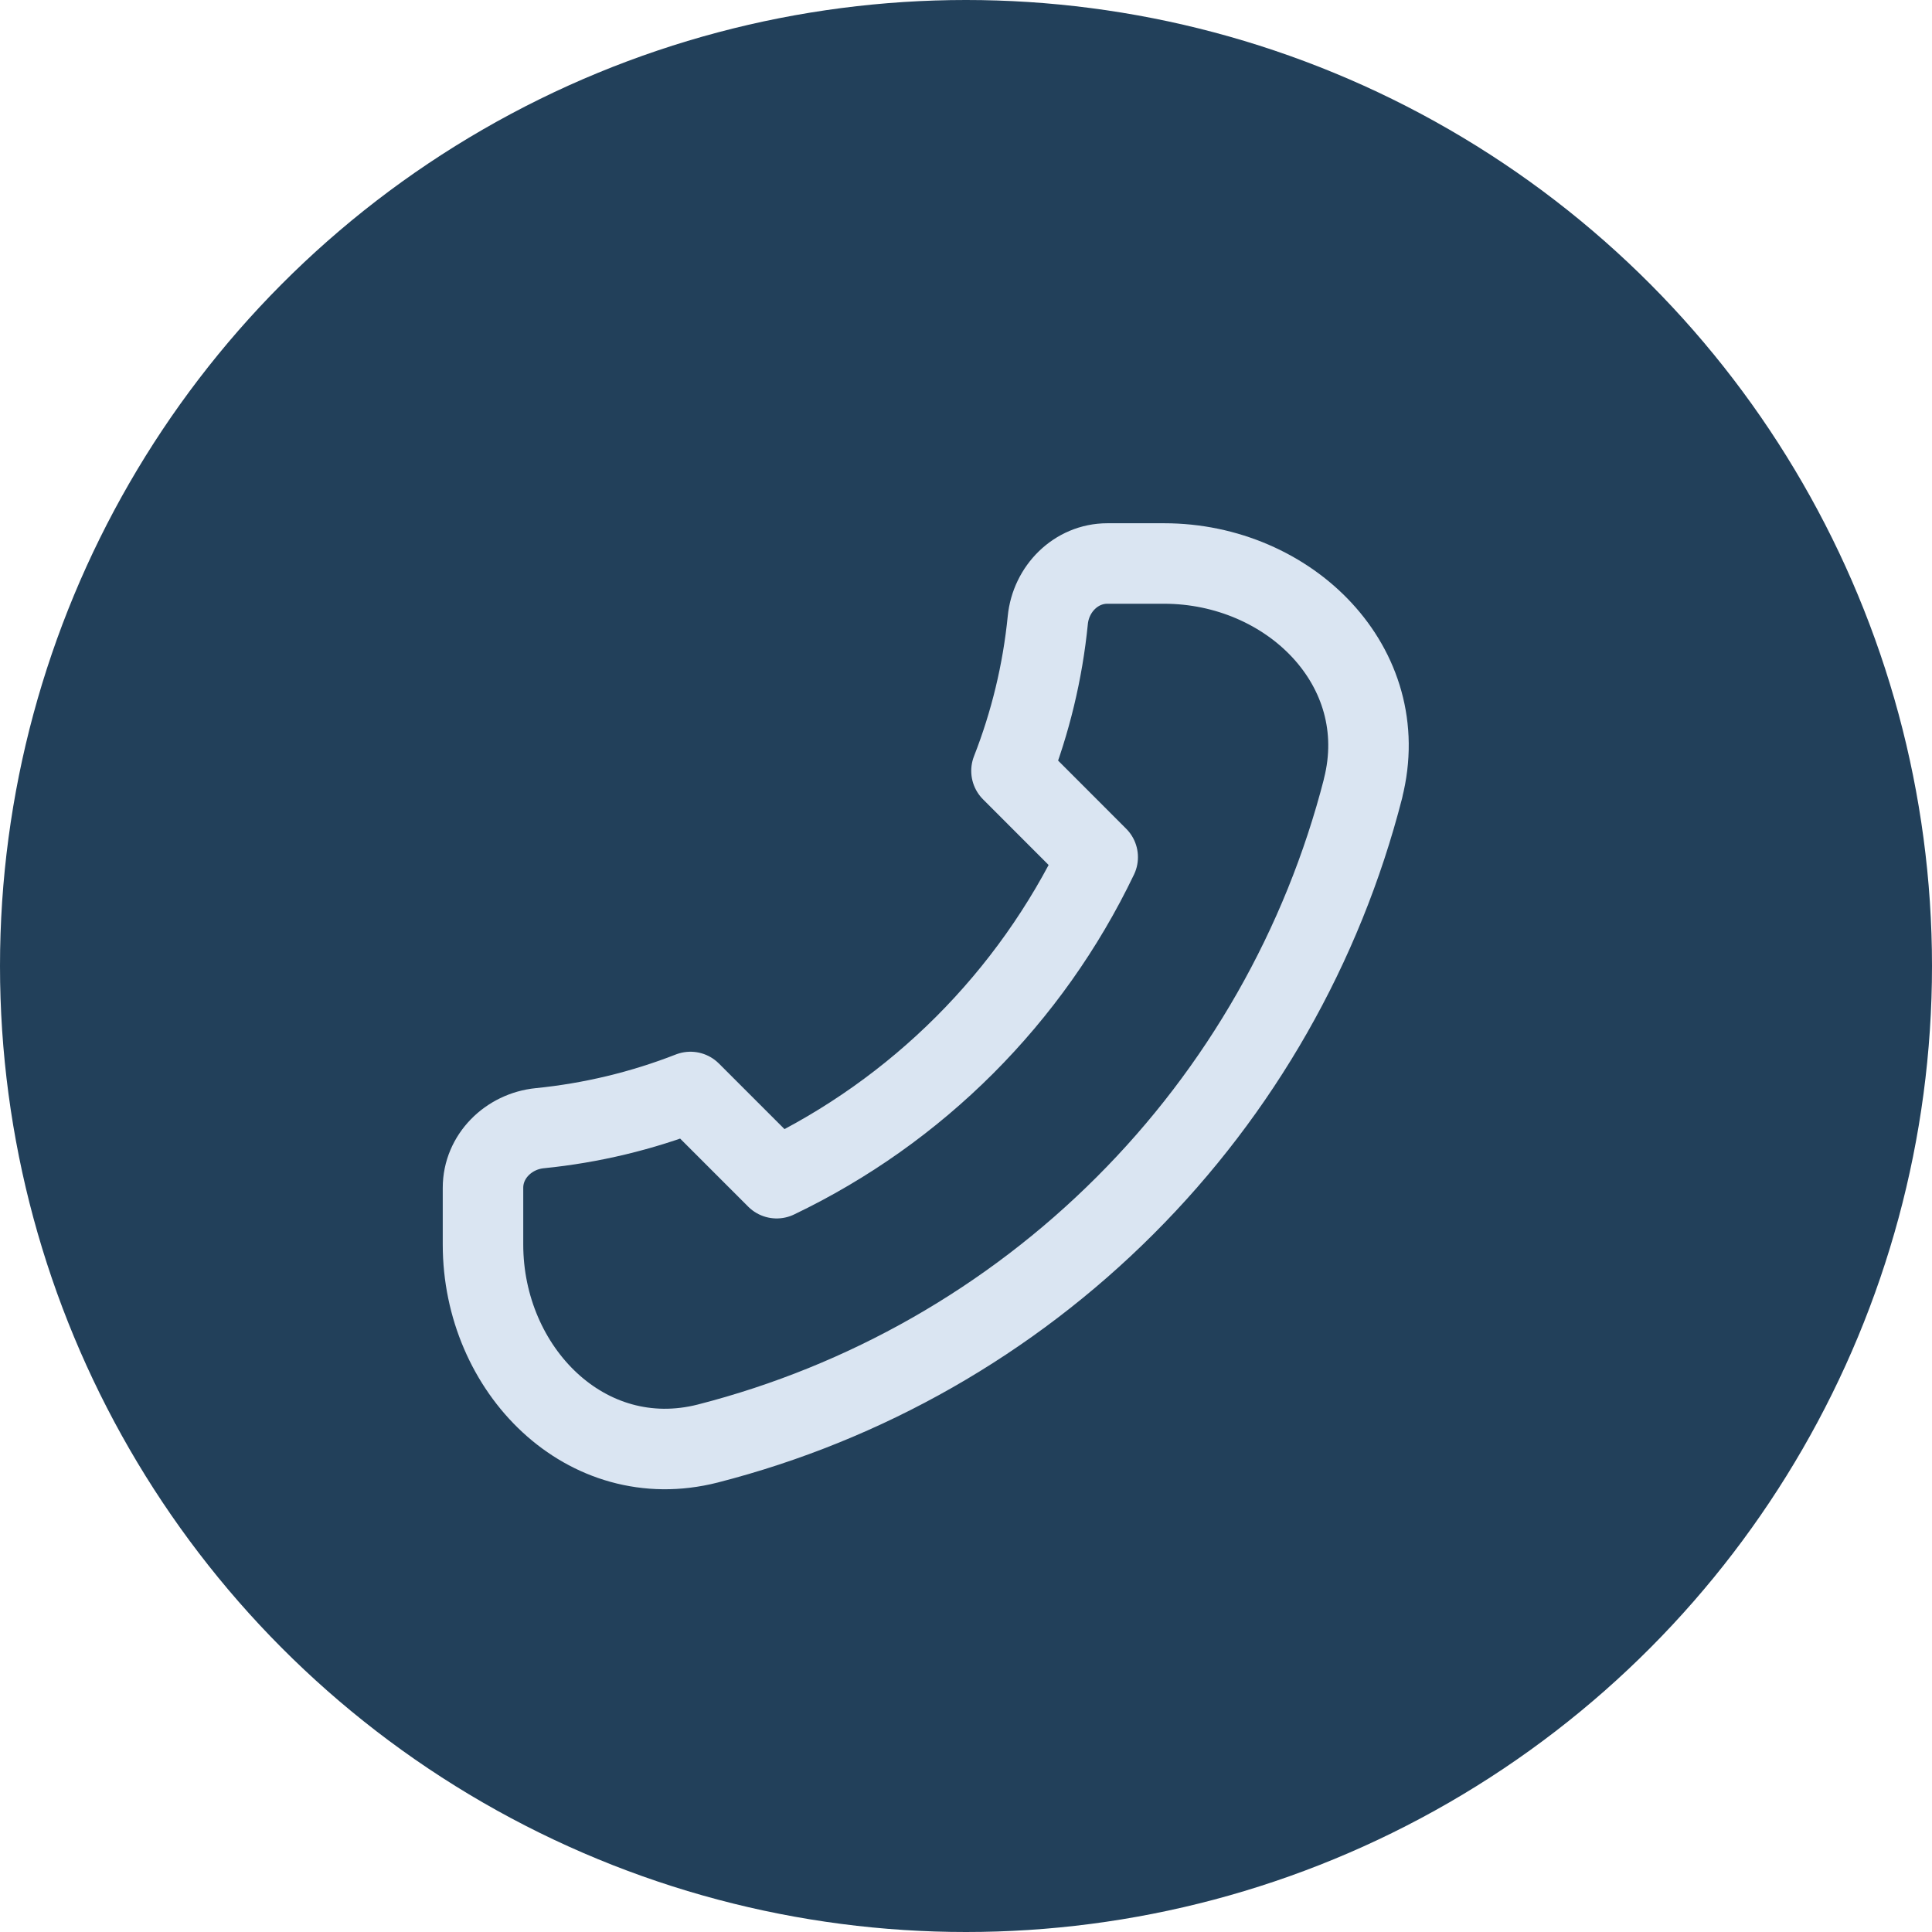
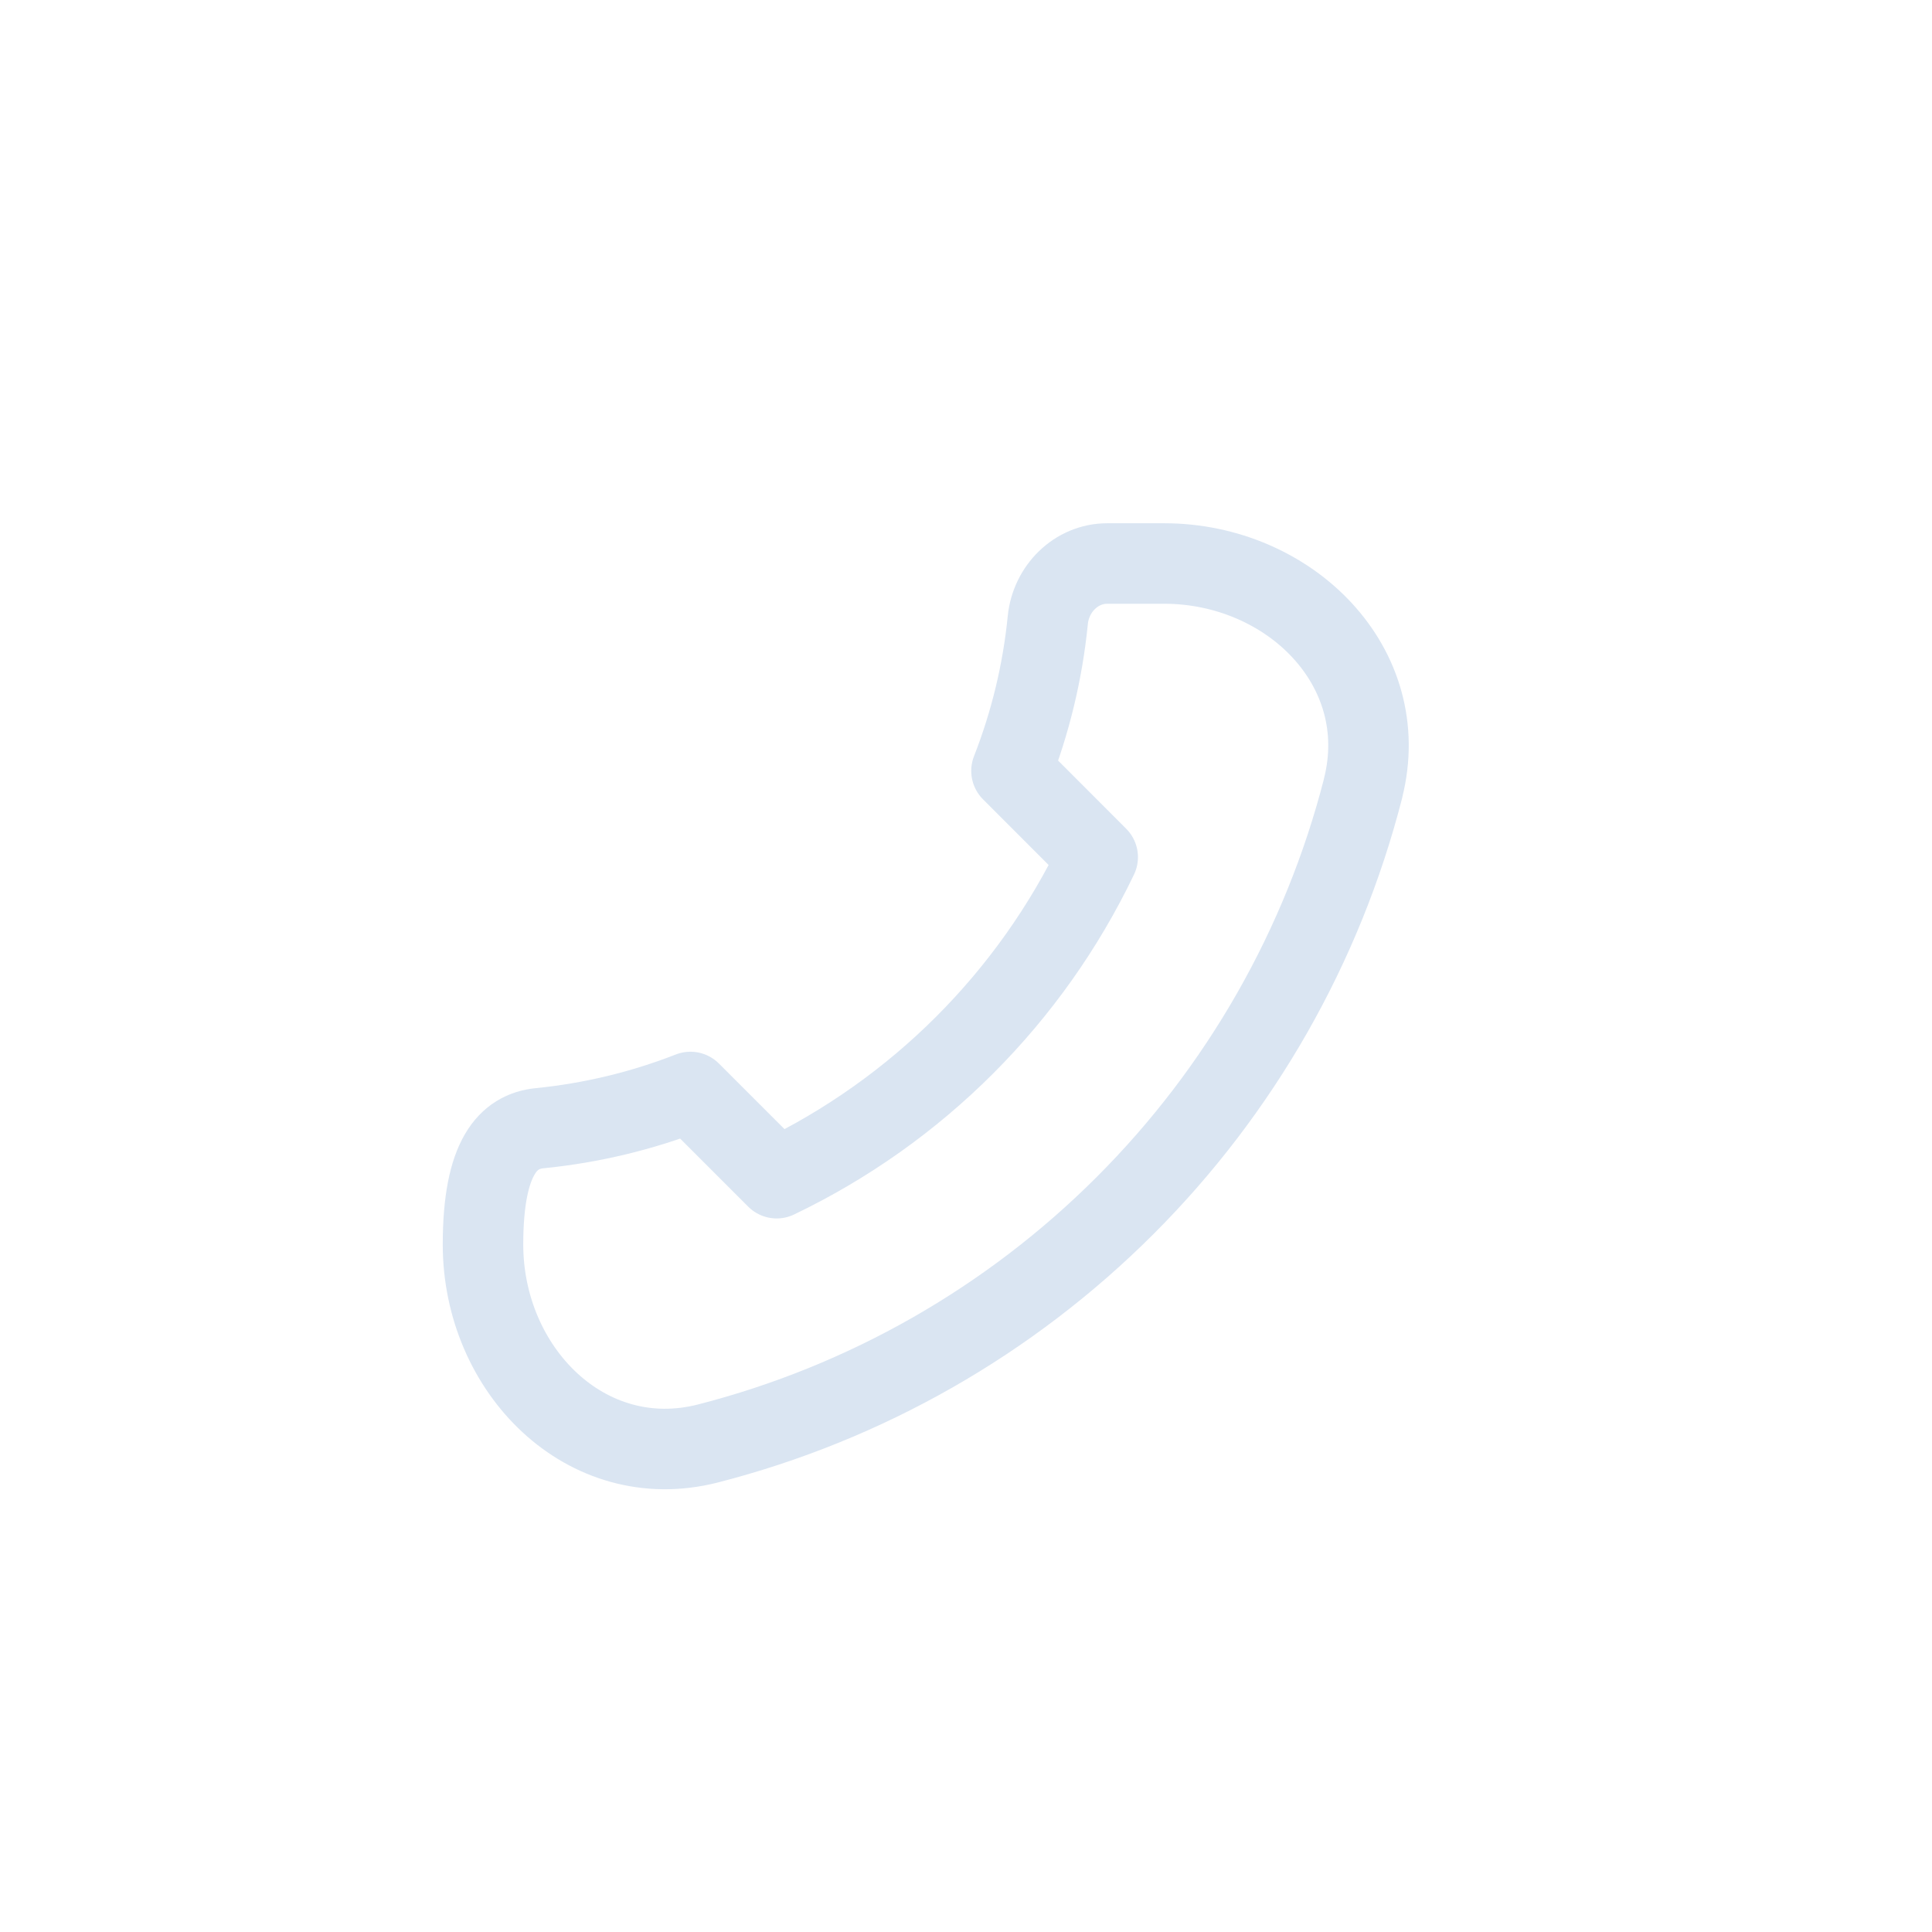
<svg xmlns="http://www.w3.org/2000/svg" width="24" height="24" viewBox="0 0 24 24" fill="none">
  <g id="Group 25768">
-     <circle id="Ellipse 75" cx="12" cy="12" r="12" fill="#22405A" />
-     <path id="Vector" d="M16.933 9.792C16.43 11.754 15.409 13.544 13.976 14.976C12.544 16.408 10.754 17.429 8.792 17.932C7.282 18.316 6 17.018 6 15.46V14.755C6 14.366 6.317 14.054 6.704 14.015C7.346 13.951 7.976 13.8 8.577 13.565L9.648 14.636C11.393 13.8 12.8 12.393 13.636 10.648L12.565 9.576C12.8 8.976 12.952 8.346 13.016 7.704C13.054 7.316 13.366 7 13.756 7H14.461C16.017 7 17.316 8.283 16.932 9.792" stroke="#DAE5F2" stroke-linecap="round" stroke-linejoin="round" />
+     <path id="Vector" d="M16.933 9.792C16.43 11.754 15.409 13.544 13.976 14.976C12.544 16.408 10.754 17.429 8.792 17.932C7.282 18.316 6 17.018 6 15.46C6 14.366 6.317 14.054 6.704 14.015C7.346 13.951 7.976 13.8 8.577 13.565L9.648 14.636C11.393 13.8 12.8 12.393 13.636 10.648L12.565 9.576C12.8 8.976 12.952 8.346 13.016 7.704C13.054 7.316 13.366 7 13.756 7H14.461C16.017 7 17.316 8.283 16.932 9.792" stroke="#DAE5F2" stroke-linecap="round" stroke-linejoin="round" />
  </g>
</svg>